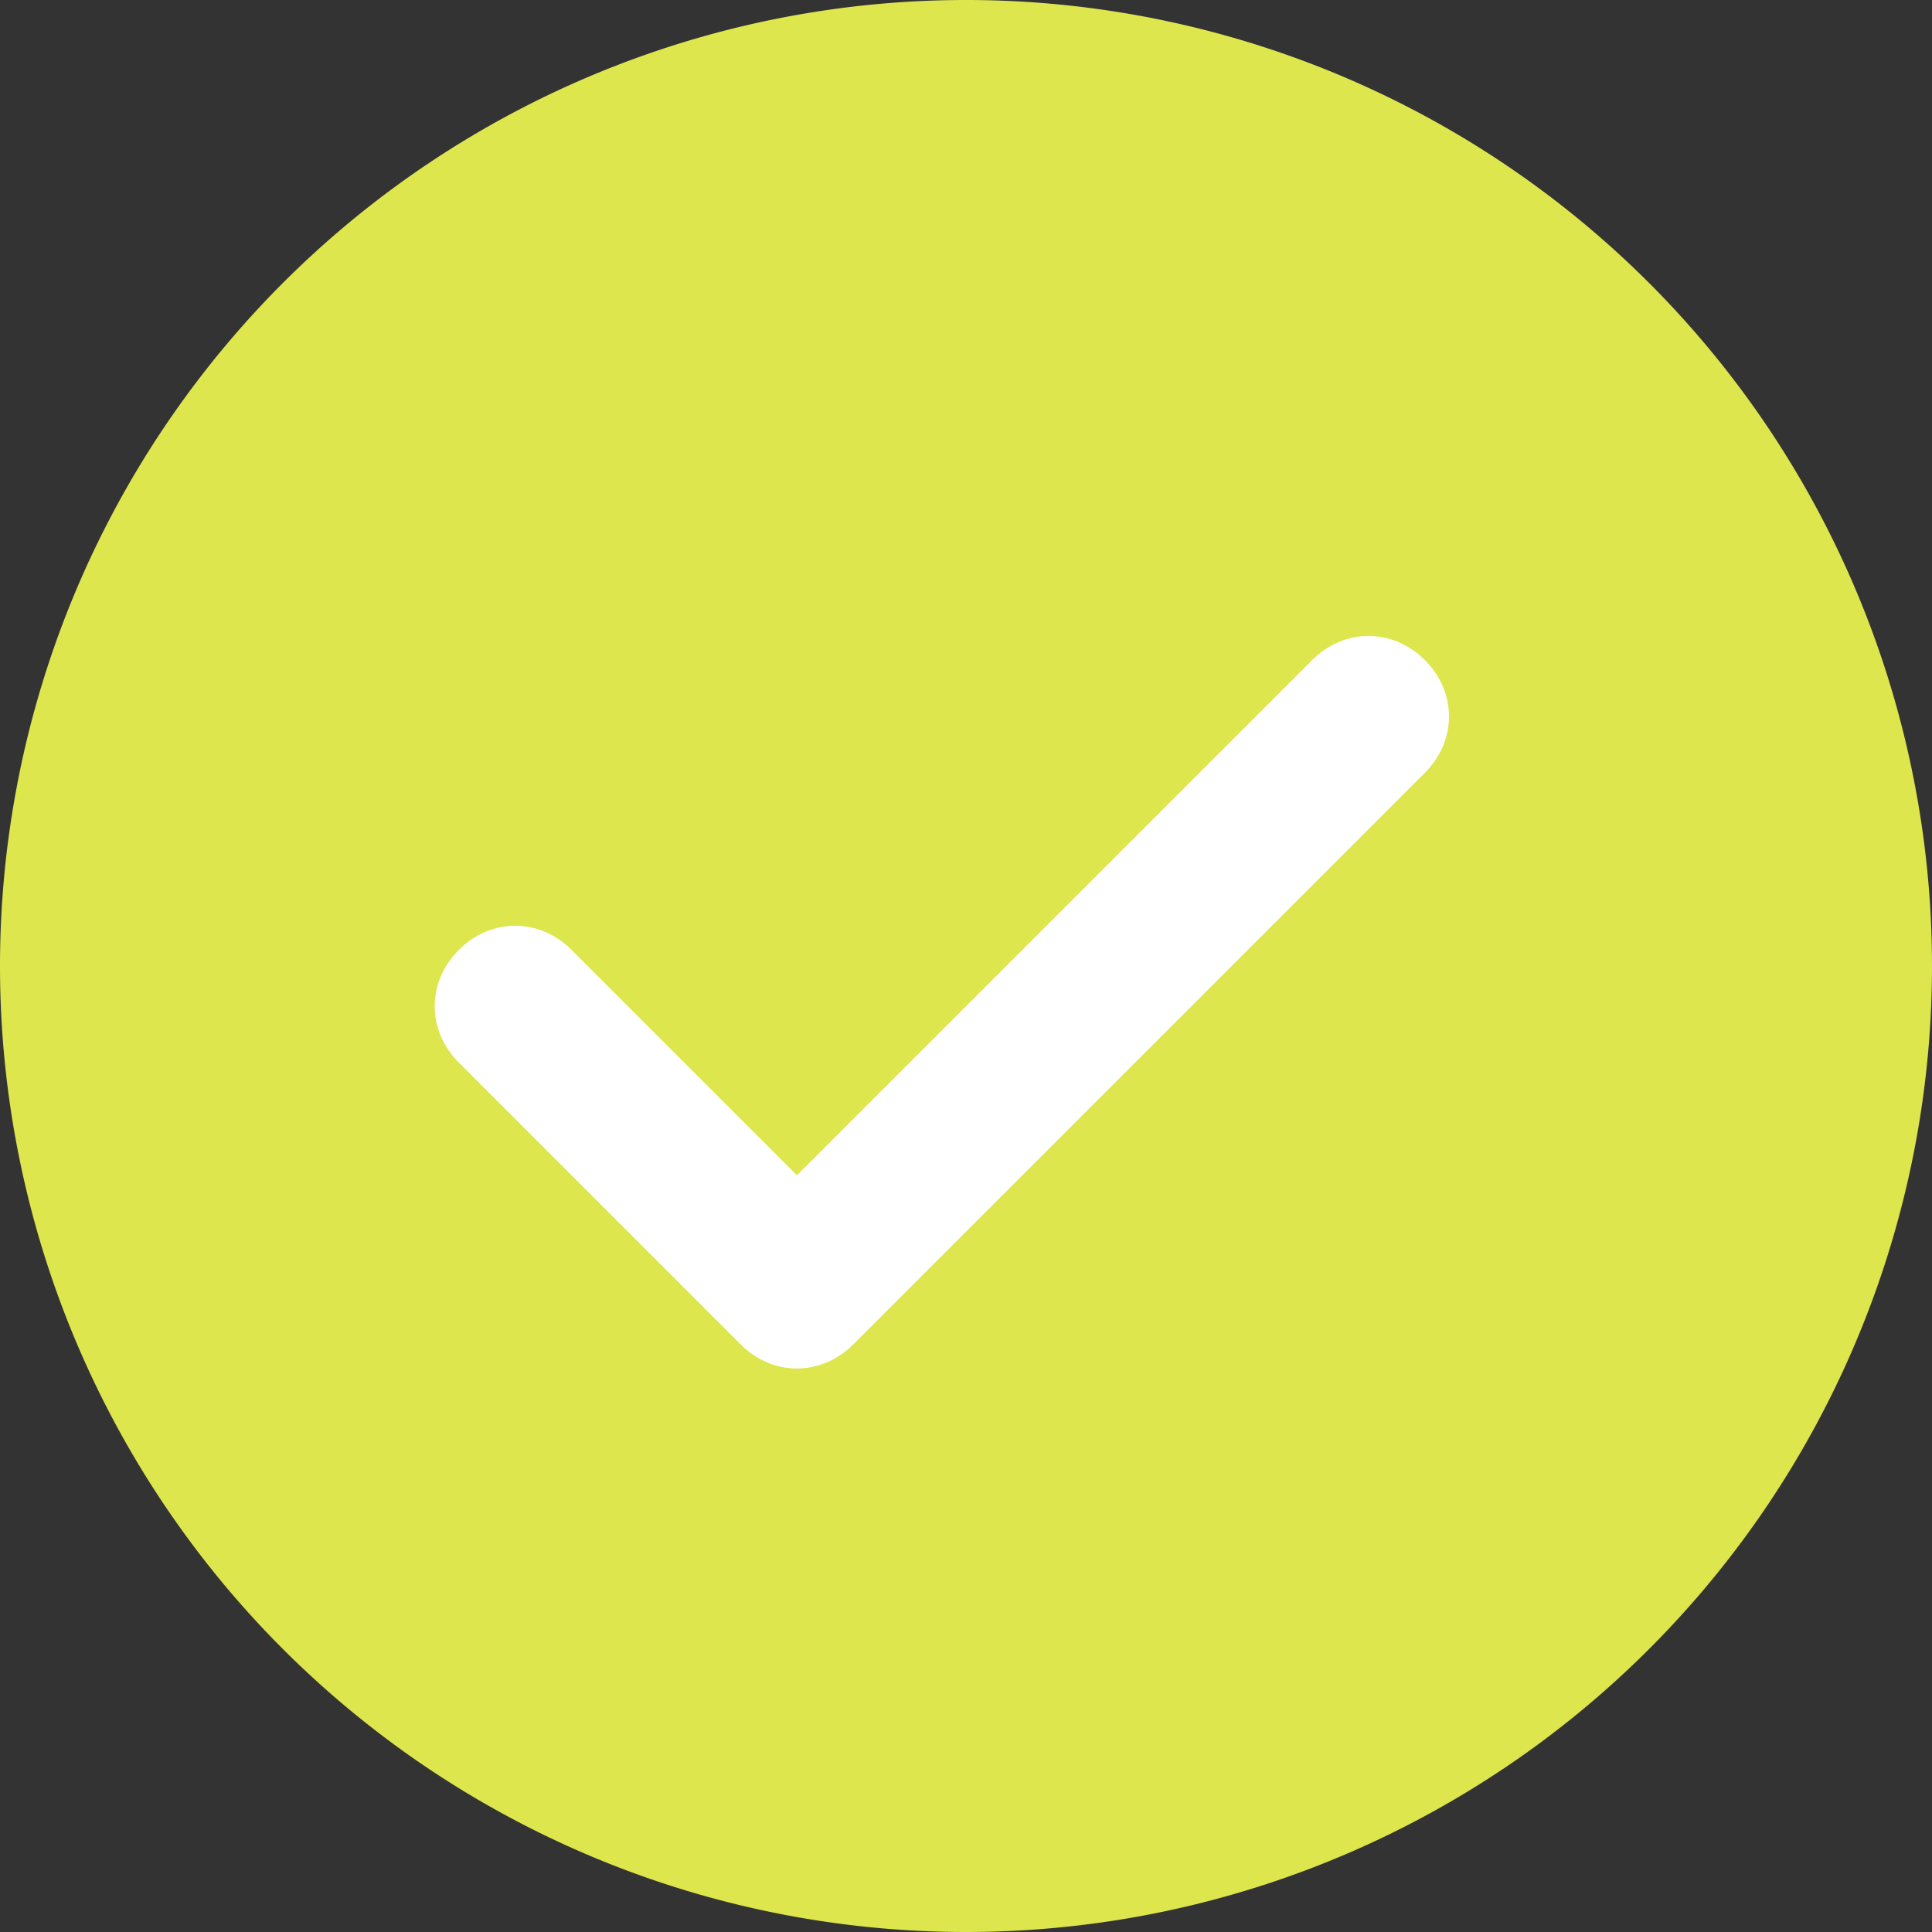
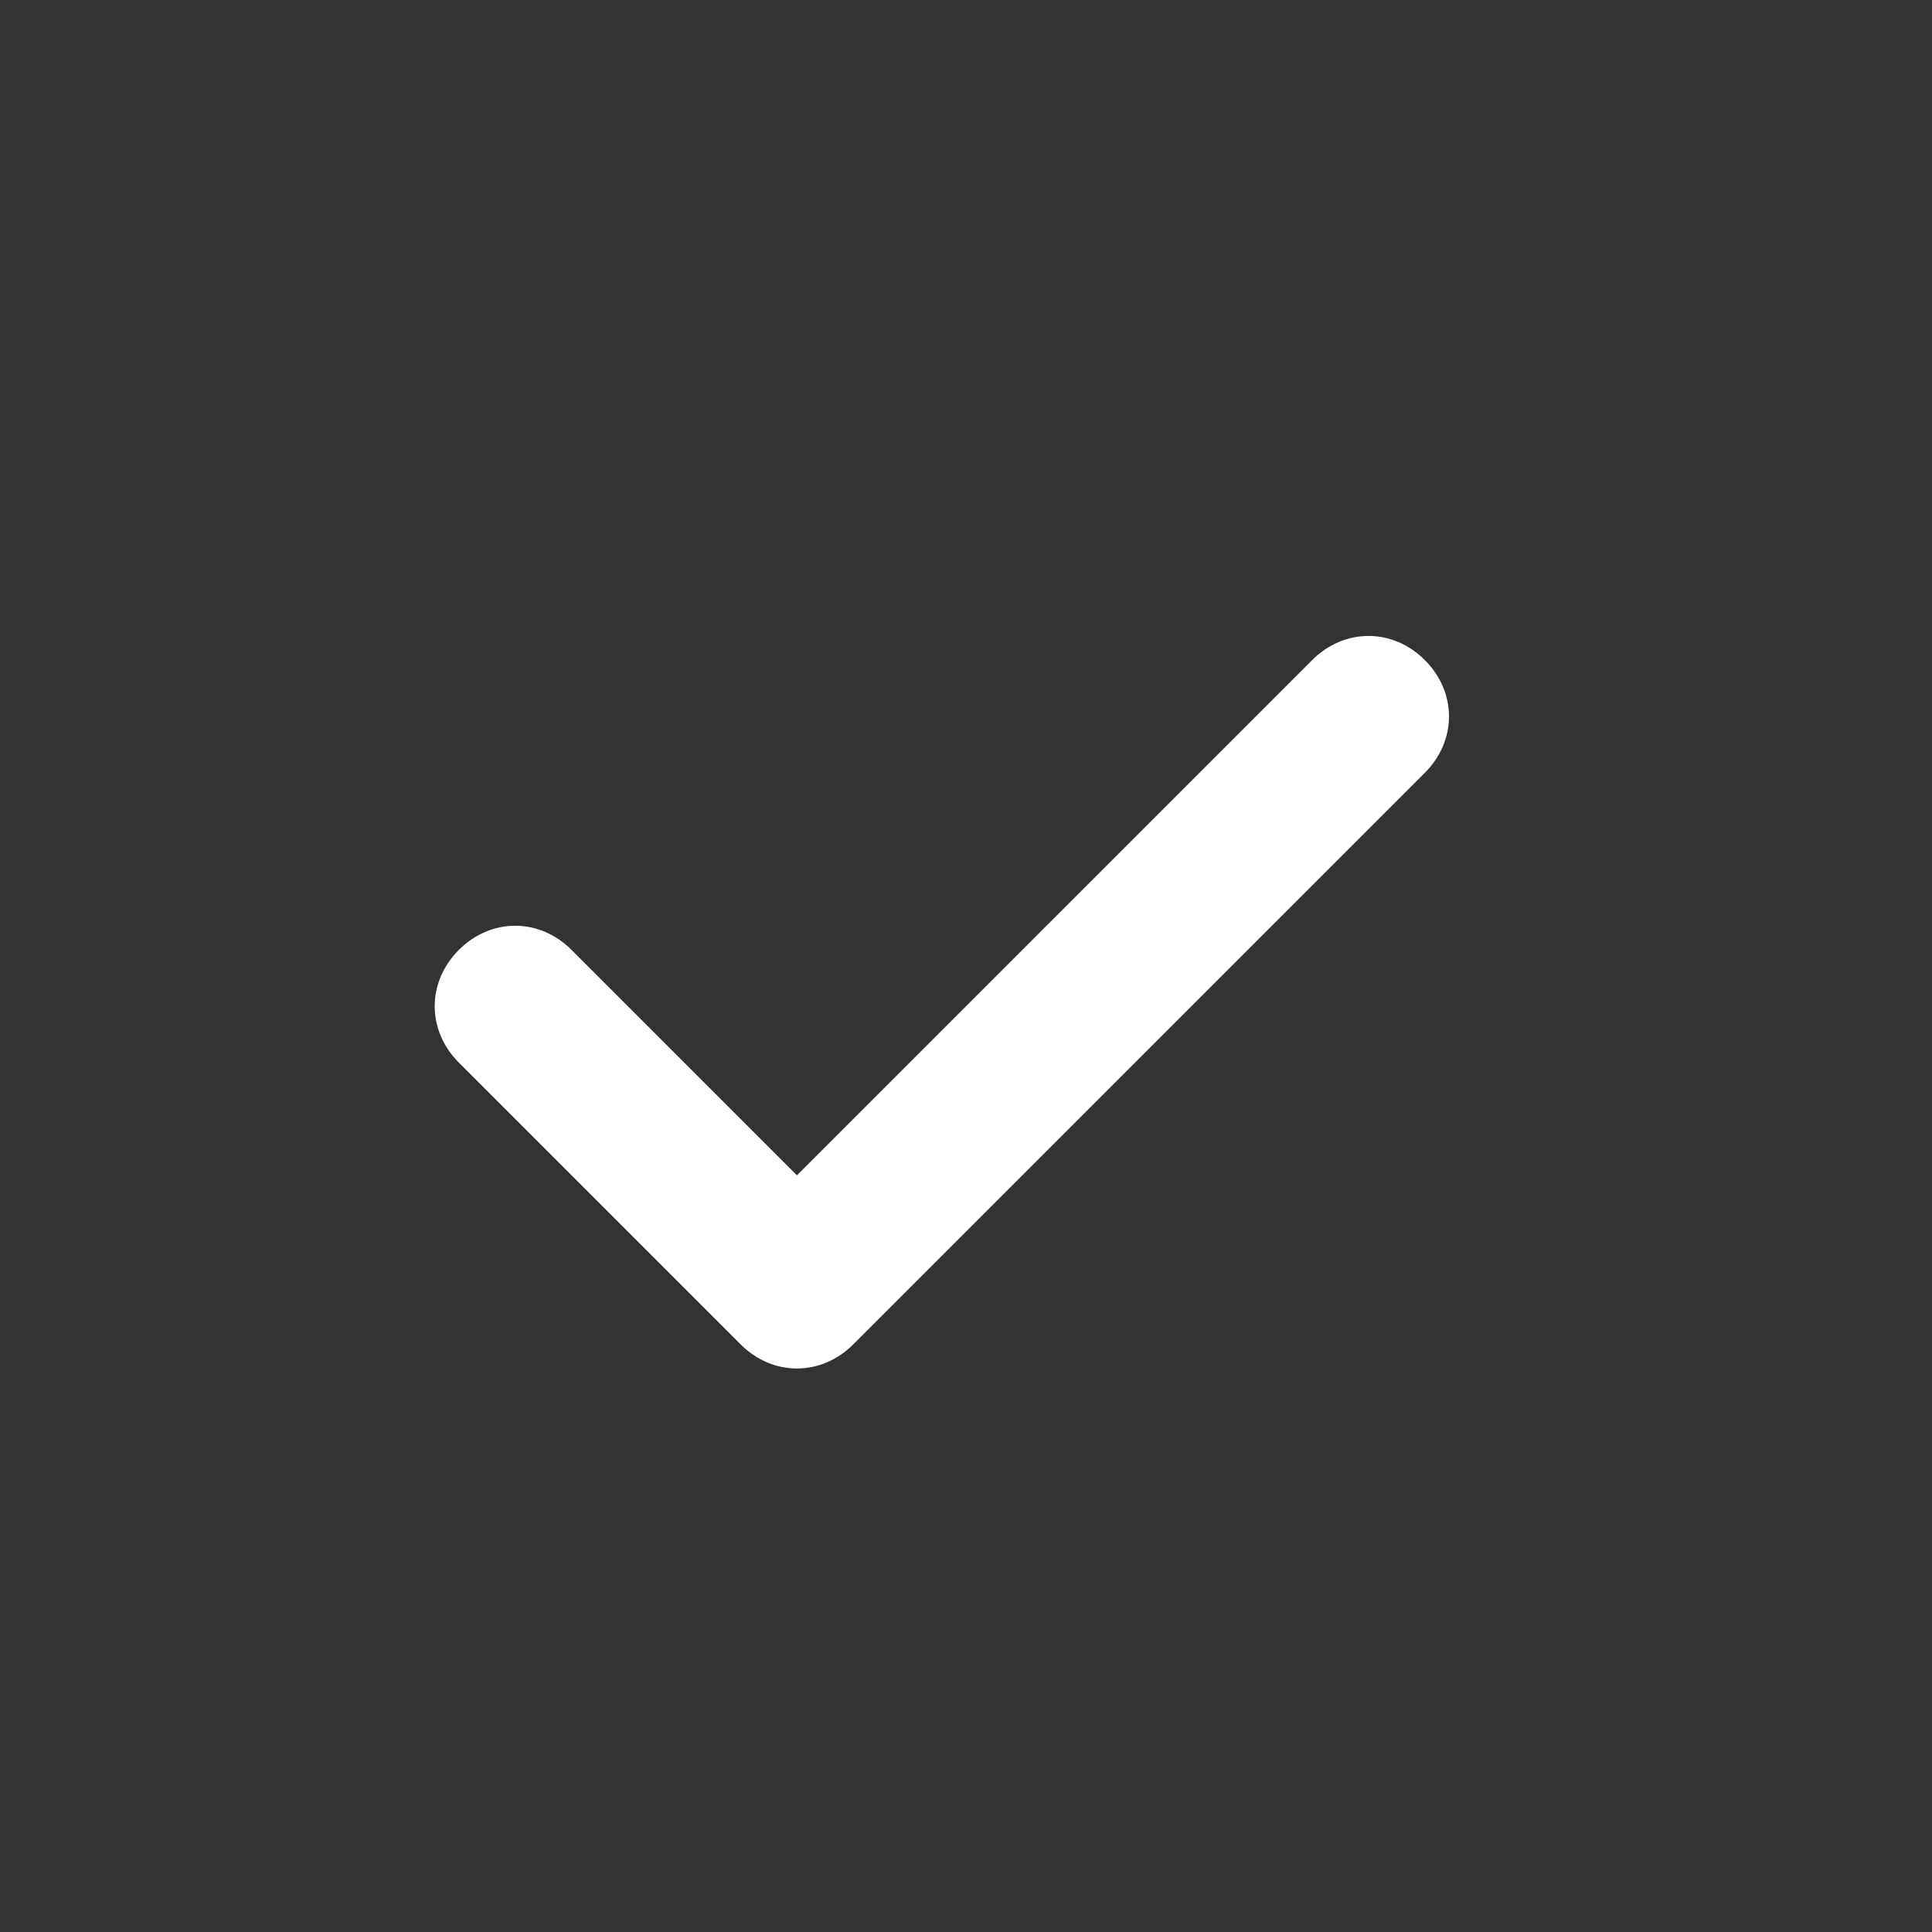
<svg xmlns="http://www.w3.org/2000/svg" t="1590021573532" class="icon" viewBox="0 0 1024 1024" version="1.1" p-id="1410" width="64" height="64">
  <rect x="0" y="0" width="1024" height="1024" fill="#333333" stroke="none" />
  <defs>
    <style type="text/css" />
  </defs>
-   <path d="M512 512m-512 0a512 512 0 1 0 1024 0 512 512 0 1 0-1024 0Z" fill="#dde64d" p-id="1411" />
-   <path d="M422.4 622.933l273.067-273.067c17.067-17.067 42.667-17.067 59.733 0 17.067 17.067 17.067 42.667 0 59.733l-302.933 302.933c-17.067 17.067-42.667 17.067-59.733 0l-149.333-149.333c-17.067-17.067-17.067-42.667 0-59.733 17.067-17.067 42.667-17.067 59.733 0l119.467 119.467z" fill="#ffffff" p-id="1412" />
+   <path d="M422.4 622.933l273.067-273.067c17.067-17.067 42.667-17.067 59.733 0 17.067 17.067 17.067 42.667 0 59.733l-302.933 302.933c-17.067 17.067-42.667 17.067-59.733 0l-149.333-149.333c-17.067-17.067-17.067-42.667 0-59.733 17.067-17.067 42.667-17.067 59.733 0l119.467 119.467" fill="#ffffff" p-id="1412" />
</svg>